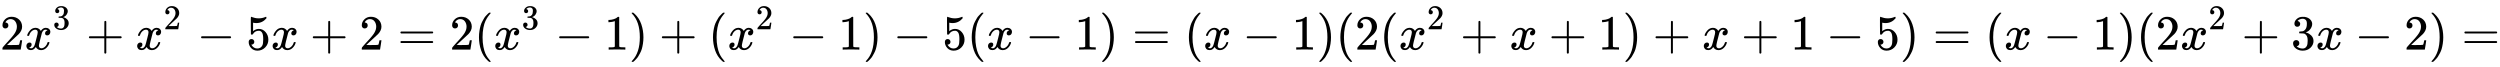
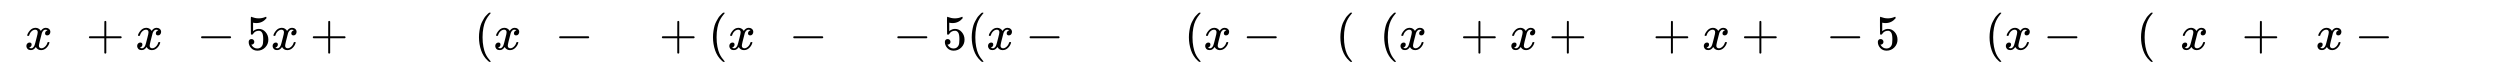
<svg xmlns="http://www.w3.org/2000/svg" xmlns:xlink="http://www.w3.org/1999/xlink" width="117.883ex" height="3.176ex" style="vertical-align: -0.838ex;" viewBox="0 -1006.6 50754.9 1367.4" role="img" focusable="false" aria-labelledby="MathJax-SVG-1-Title">
  <title id="MathJax-SVG-1-Title">{\displaystyle 2x^{3}+x^{2}-5x+2=2(x^{3}-1)+(x^{2}-1)-5(x-1)=(x-1)(2(x^{2}+x+1)+x+1-5)=(x-1)(2x^{2}+3x-2)=}</title>
  <defs aria-hidden="true">
-     <path stroke-width="1" id="E1-MJMAIN-32" d="M109 429Q82 429 66 447T50 491Q50 562 103 614T235 666Q326 666 387 610T449 465Q449 422 429 383T381 315T301 241Q265 210 201 149L142 93L218 92Q375 92 385 97Q392 99 409 186V189H449V186Q448 183 436 95T421 3V0H50V19V31Q50 38 56 46T86 81Q115 113 136 137Q145 147 170 174T204 211T233 244T261 278T284 308T305 340T320 369T333 401T340 431T343 464Q343 527 309 573T212 619Q179 619 154 602T119 569T109 550Q109 549 114 549Q132 549 151 535T170 489Q170 464 154 447T109 429Z" />
    <path stroke-width="1" id="E1-MJMATHI-78" d="M52 289Q59 331 106 386T222 442Q257 442 286 424T329 379Q371 442 430 442Q467 442 494 420T522 361Q522 332 508 314T481 292T458 288Q439 288 427 299T415 328Q415 374 465 391Q454 404 425 404Q412 404 406 402Q368 386 350 336Q290 115 290 78Q290 50 306 38T341 26Q378 26 414 59T463 140Q466 150 469 151T485 153H489Q504 153 504 145Q504 144 502 134Q486 77 440 33T333 -11Q263 -11 227 52Q186 -10 133 -10H127Q78 -10 57 16T35 71Q35 103 54 123T99 143Q142 143 142 101Q142 81 130 66T107 46T94 41L91 40Q91 39 97 36T113 29T132 26Q168 26 194 71Q203 87 217 139T245 247T261 313Q266 340 266 352Q266 380 251 392T217 404Q177 404 142 372T93 290Q91 281 88 280T72 278H58Q52 284 52 289Z" />
-     <path stroke-width="1" id="E1-MJMAIN-33" d="M127 463Q100 463 85 480T69 524Q69 579 117 622T233 665Q268 665 277 664Q351 652 390 611T430 522Q430 470 396 421T302 350L299 348Q299 347 308 345T337 336T375 315Q457 262 457 175Q457 96 395 37T238 -22Q158 -22 100 21T42 130Q42 158 60 175T105 193Q133 193 151 175T169 130Q169 119 166 110T159 94T148 82T136 74T126 70T118 67L114 66Q165 21 238 21Q293 21 321 74Q338 107 338 175V195Q338 290 274 322Q259 328 213 329L171 330L168 332Q166 335 166 348Q166 366 174 366Q202 366 232 371Q266 376 294 413T322 525V533Q322 590 287 612Q265 626 240 626Q208 626 181 615T143 592T132 580H135Q138 579 143 578T153 573T165 566T175 555T183 540T186 520Q186 498 172 481T127 463Z" />
    <path stroke-width="1" id="E1-MJMAIN-2B" d="M56 237T56 250T70 270H369V420L370 570Q380 583 389 583Q402 583 409 568V270H707Q722 262 722 250T707 230H409V-68Q401 -82 391 -82H389H387Q375 -82 369 -68V230H70Q56 237 56 250Z" />
    <path stroke-width="1" id="E1-MJMAIN-2212" d="M84 237T84 250T98 270H679Q694 262 694 250T679 230H98Q84 237 84 250Z" />
    <path stroke-width="1" id="E1-MJMAIN-35" d="M164 157Q164 133 148 117T109 101H102Q148 22 224 22Q294 22 326 82Q345 115 345 210Q345 313 318 349Q292 382 260 382H254Q176 382 136 314Q132 307 129 306T114 304Q97 304 95 310Q93 314 93 485V614Q93 664 98 664Q100 666 102 666Q103 666 123 658T178 642T253 634Q324 634 389 662Q397 666 402 666Q410 666 410 648V635Q328 538 205 538Q174 538 149 544L139 546V374Q158 388 169 396T205 412T256 420Q337 420 393 355T449 201Q449 109 385 44T229 -22Q148 -22 99 32T50 154Q50 178 61 192T84 210T107 214Q132 214 148 197T164 157Z" />
-     <path stroke-width="1" id="E1-MJMAIN-3D" d="M56 347Q56 360 70 367H707Q722 359 722 347Q722 336 708 328L390 327H72Q56 332 56 347ZM56 153Q56 168 72 173H708Q722 163 722 153Q722 140 707 133H70Q56 140 56 153Z" />
    <path stroke-width="1" id="E1-MJMAIN-28" d="M94 250Q94 319 104 381T127 488T164 576T202 643T244 695T277 729T302 750H315H319Q333 750 333 741Q333 738 316 720T275 667T226 581T184 443T167 250T184 58T225 -81T274 -167T316 -220T333 -241Q333 -250 318 -250H315H302L274 -226Q180 -141 137 -14T94 250Z" />
-     <path stroke-width="1" id="E1-MJMAIN-31" d="M213 578L200 573Q186 568 160 563T102 556H83V602H102Q149 604 189 617T245 641T273 663Q275 666 285 666Q294 666 302 660V361L303 61Q310 54 315 52T339 48T401 46H427V0H416Q395 3 257 3Q121 3 100 0H88V46H114Q136 46 152 46T177 47T193 50T201 52T207 57T213 61V578Z" />
-     <path stroke-width="1" id="E1-MJMAIN-29" d="M60 749L64 750Q69 750 74 750H86L114 726Q208 641 251 514T294 250Q294 182 284 119T261 12T224 -76T186 -143T145 -194T113 -227T90 -246Q87 -249 86 -250H74Q66 -250 63 -250T58 -247T55 -238Q56 -237 66 -225Q221 -64 221 250T66 725Q56 737 55 738Q55 746 60 749Z" />
  </defs>
  <g stroke="currentColor" fill="currentColor" stroke-width="0" transform="matrix(1 0 0 -1 0 0)" aria-hidden="true">
    <use xlink:href="#E1-MJMAIN-32" x="0" y="0" />
    <g transform="translate(500,0)">
      <use xlink:href="#E1-MJMATHI-78" x="0" y="0" />
      <use transform="scale(0.707)" xlink:href="#E1-MJMAIN-33" x="809" y="583" />
    </g>
    <use xlink:href="#E1-MJMAIN-2B" x="1749" y="0" />
    <g transform="translate(2749,0)">
      <use xlink:href="#E1-MJMATHI-78" x="0" y="0" />
      <use transform="scale(0.707)" xlink:href="#E1-MJMAIN-32" x="809" y="583" />
    </g>
    <use xlink:href="#E1-MJMAIN-2212" x="3998" y="0" />
    <use xlink:href="#E1-MJMAIN-35" x="4999" y="0" />
    <use xlink:href="#E1-MJMATHI-78" x="5499" y="0" />
    <use xlink:href="#E1-MJMAIN-2B" x="6294" y="0" />
    <use xlink:href="#E1-MJMAIN-32" x="7295" y="0" />
    <use xlink:href="#E1-MJMAIN-3D" x="8073" y="0" />
    <use xlink:href="#E1-MJMAIN-32" x="9129" y="0" />
    <use xlink:href="#E1-MJMAIN-28" x="9630" y="0" />
    <g transform="translate(10019,0)">
      <use xlink:href="#E1-MJMATHI-78" x="0" y="0" />
      <use transform="scale(0.707)" xlink:href="#E1-MJMAIN-33" x="809" y="583" />
    </g>
    <use xlink:href="#E1-MJMAIN-2212" x="11268" y="0" />
    <use xlink:href="#E1-MJMAIN-31" x="12269" y="0" />
    <use xlink:href="#E1-MJMAIN-29" x="12769" y="0" />
    <use xlink:href="#E1-MJMAIN-2B" x="13381" y="0" />
    <use xlink:href="#E1-MJMAIN-28" x="14381" y="0" />
    <g transform="translate(14771,0)">
      <use xlink:href="#E1-MJMATHI-78" x="0" y="0" />
      <use transform="scale(0.707)" xlink:href="#E1-MJMAIN-32" x="809" y="583" />
    </g>
    <use xlink:href="#E1-MJMAIN-2212" x="16020" y="0" />
    <use xlink:href="#E1-MJMAIN-31" x="17020" y="0" />
    <use xlink:href="#E1-MJMAIN-29" x="17521" y="0" />
    <use xlink:href="#E1-MJMAIN-2212" x="18133" y="0" />
    <use xlink:href="#E1-MJMAIN-35" x="19133" y="0" />
    <use xlink:href="#E1-MJMAIN-28" x="19634" y="0" />
    <use xlink:href="#E1-MJMATHI-78" x="20023" y="0" />
    <use xlink:href="#E1-MJMAIN-2212" x="20818" y="0" />
    <use xlink:href="#E1-MJMAIN-31" x="21819" y="0" />
    <use xlink:href="#E1-MJMAIN-29" x="22319" y="0" />
    <use xlink:href="#E1-MJMAIN-3D" x="22987" y="0" />
    <use xlink:href="#E1-MJMAIN-28" x="24043" y="0" />
    <use xlink:href="#E1-MJMATHI-78" x="24432" y="0" />
    <use xlink:href="#E1-MJMAIN-2212" x="25227" y="0" />
    <use xlink:href="#E1-MJMAIN-31" x="26228" y="0" />
    <use xlink:href="#E1-MJMAIN-29" x="26728" y="0" />
    <use xlink:href="#E1-MJMAIN-28" x="27118" y="0" />
    <use xlink:href="#E1-MJMAIN-32" x="27507" y="0" />
    <use xlink:href="#E1-MJMAIN-28" x="28008" y="0" />
    <g transform="translate(28397,0)">
      <use xlink:href="#E1-MJMATHI-78" x="0" y="0" />
      <use transform="scale(0.707)" xlink:href="#E1-MJMAIN-32" x="809" y="583" />
    </g>
    <use xlink:href="#E1-MJMAIN-2B" x="29646" y="0" />
    <use xlink:href="#E1-MJMATHI-78" x="30647" y="0" />
    <use xlink:href="#E1-MJMAIN-2B" x="31441" y="0" />
    <use xlink:href="#E1-MJMAIN-31" x="32442" y="0" />
    <use xlink:href="#E1-MJMAIN-29" x="32943" y="0" />
    <use xlink:href="#E1-MJMAIN-2B" x="33554" y="0" />
    <use xlink:href="#E1-MJMATHI-78" x="34555" y="0" />
    <use xlink:href="#E1-MJMAIN-2B" x="35350" y="0" />
    <use xlink:href="#E1-MJMAIN-31" x="36350" y="0" />
    <use xlink:href="#E1-MJMAIN-2212" x="37073" y="0" />
    <use xlink:href="#E1-MJMAIN-35" x="38074" y="0" />
    <use xlink:href="#E1-MJMAIN-29" x="38574" y="0" />
    <use xlink:href="#E1-MJMAIN-3D" x="39242" y="0" />
    <use xlink:href="#E1-MJMAIN-28" x="40298" y="0" />
    <use xlink:href="#E1-MJMATHI-78" x="40687" y="0" />
    <use xlink:href="#E1-MJMAIN-2212" x="41482" y="0" />
    <use xlink:href="#E1-MJMAIN-31" x="42483" y="0" />
    <use xlink:href="#E1-MJMAIN-29" x="42983" y="0" />
    <use xlink:href="#E1-MJMAIN-28" x="43373" y="0" />
    <use xlink:href="#E1-MJMAIN-32" x="43762" y="0" />
    <g transform="translate(44263,0)">
      <use xlink:href="#E1-MJMATHI-78" x="0" y="0" />
      <use transform="scale(0.707)" xlink:href="#E1-MJMAIN-32" x="809" y="583" />
    </g>
    <use xlink:href="#E1-MJMAIN-2B" x="45511" y="0" />
    <use xlink:href="#E1-MJMAIN-33" x="46512" y="0" />
    <use xlink:href="#E1-MJMATHI-78" x="47013" y="0" />
    <use xlink:href="#E1-MJMAIN-2212" x="47807" y="0" />
    <use xlink:href="#E1-MJMAIN-32" x="48808" y="0" />
    <use xlink:href="#E1-MJMAIN-29" x="49309" y="0" />
    <use xlink:href="#E1-MJMAIN-3D" x="49976" y="0" />
  </g>
</svg>